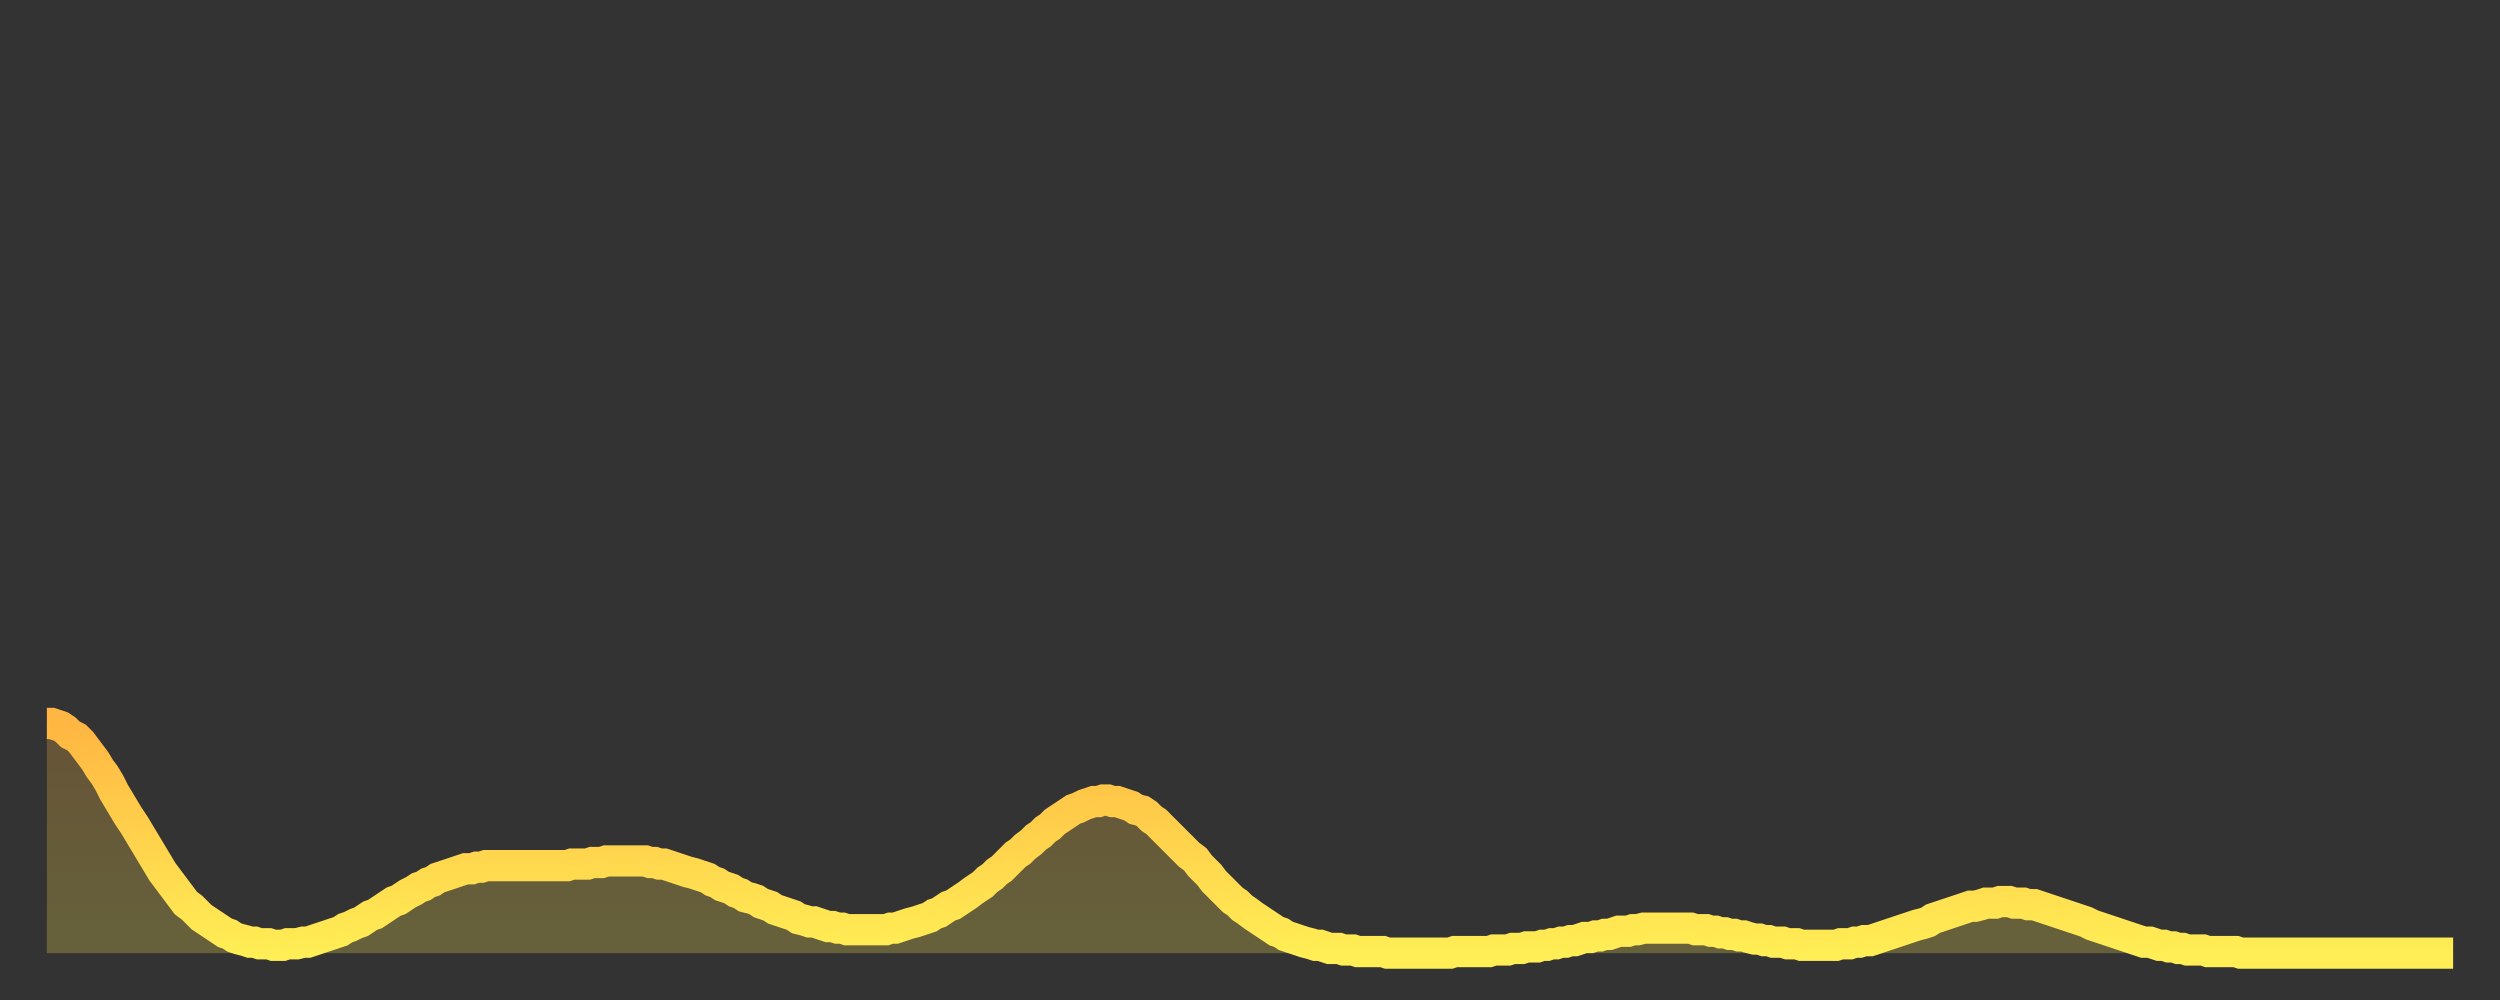
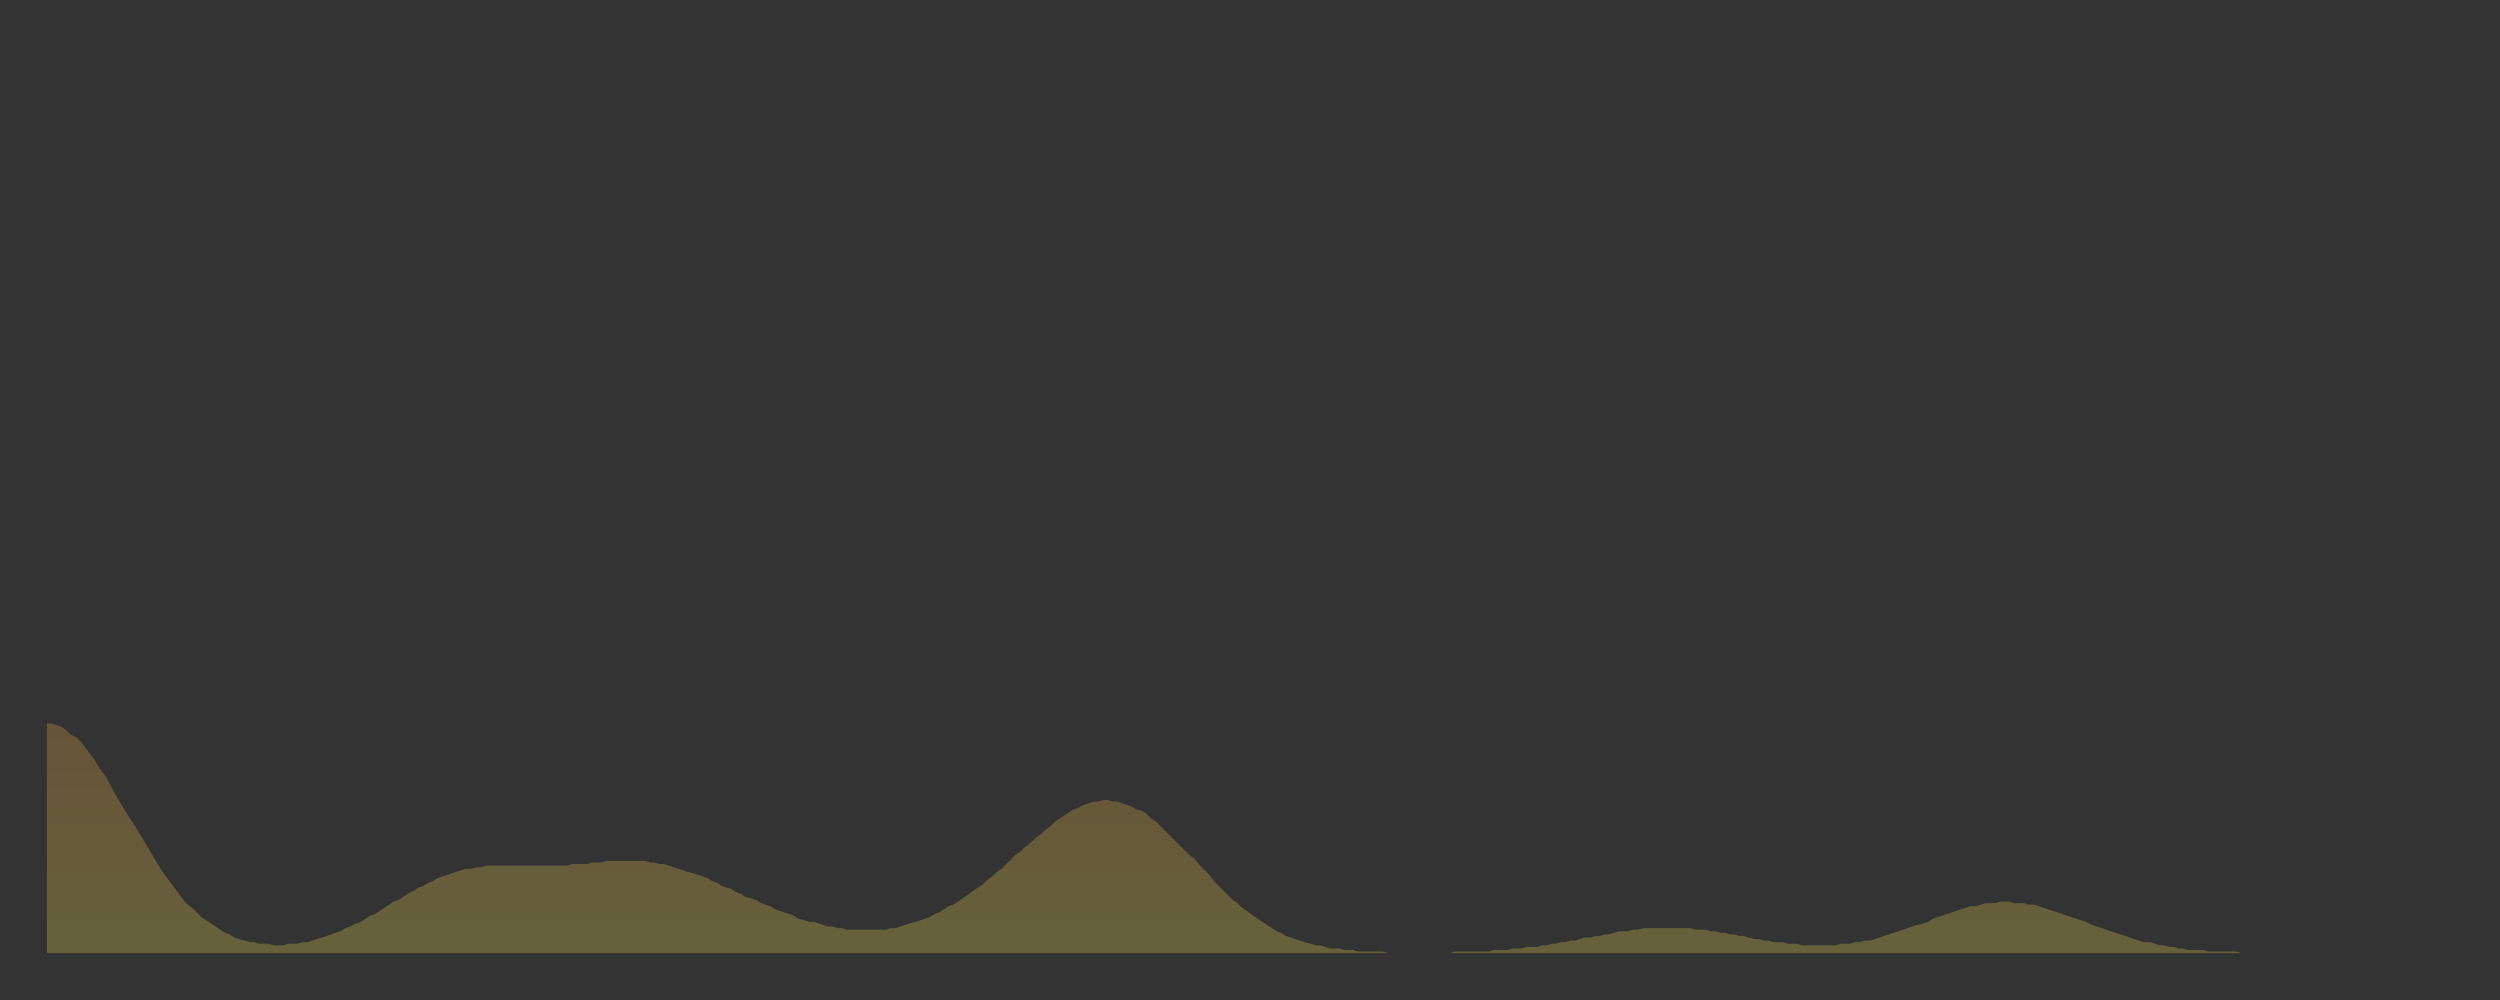
<svg xmlns="http://www.w3.org/2000/svg" baseProfile="full" height="64" version="1.1" width="160">
  <rect width="100%" height="100%" fill="#333333" stroke="none" />
  <defs>
    <linearGradient id="id20006" x1="0" x2="0" y1="0" y2="1">
      <stop offset="0%" stop-color="#ffb642" />
      <stop offset="50%" stop-color="#ffd24c" />
      <stop offset="100%" stop-color="#ffee55" />
    </linearGradient>
  </defs>
  <g transform="translate(3,3)">
    <g>
-       <path d="M 0.0 43.3 0.3 43.3 0.6 43.4 0.9 43.5 1.2 43.7 1.5 44.0 1.9 44.2 2.2 44.5 2.5 44.9 2.8 45.3 3.1 45.7 3.4 46.2 3.7 46.6 4.0 47.1 4.3 47.7 4.6 48.2 4.9 48.7 5.2 49.2 5.6 49.8 5.9 50.3 6.2 50.8 6.5 51.3 6.8 51.8 7.1 52.3 7.4 52.8 7.7 53.2 8.0 53.6 8.3 54.0 8.6 54.4 8.9 54.8 9.3 55.1 9.6 55.4 9.9 55.7 10.2 55.9 10.5 56.1 10.8 56.3 11.1 56.5 11.4 56.7 11.7 56.8 12.0 57.0 12.3 57.1 12.7 57.2 13.0 57.3 13.3 57.3 13.6 57.4 13.9 57.4 14.2 57.4 14.5 57.5 14.8 57.5 15.1 57.5 15.4 57.4 15.7 57.4 16.0 57.4 16.4 57.3 16.7 57.3 17.0 57.2 17.3 57.1 17.6 57.0 17.9 56.9 18.2 56.8 18.5 56.7 18.8 56.6 19.1 56.4 19.4 56.3 19.8 56.1 20.1 56.0 20.4 55.8 20.7 55.6 21.0 55.5 21.3 55.3 21.6 55.1 21.9 54.9 22.2 54.7 22.5 54.6 22.8 54.4 23.1 54.2 23.5 54.0 23.8 53.8 24.1 53.7 24.4 53.5 24.7 53.4 25.0 53.2 25.3 53.1 25.6 53.0 25.9 52.9 26.2 52.8 26.5 52.7 26.8 52.6 27.2 52.6 27.5 52.5 27.8 52.5 28.1 52.4 28.4 52.4 28.7 52.4 29.0 52.4 29.3 52.4 29.6 52.4 29.9 52.4 30.2 52.4 30.6 52.4 30.9 52.4 31.2 52.4 31.5 52.4 31.8 52.4 32.1 52.4 32.4 52.4 32.7 52.4 33.0 52.4 33.3 52.4 33.6 52.3 33.9 52.3 34.3 52.3 34.6 52.3 34.9 52.2 35.2 52.2 35.5 52.2 35.8 52.1 36.1 52.1 36.4 52.1 36.7 52.1 37.0 52.1 37.3 52.1 37.7 52.1 38.0 52.1 38.3 52.1 38.6 52.2 38.9 52.2 39.2 52.3 39.5 52.3 39.8 52.4 40.1 52.5 40.4 52.6 40.7 52.7 41.0 52.8 41.4 52.9 41.7 53.0 42.0 53.1 42.3 53.2 42.6 53.4 42.9 53.5 43.2 53.7 43.5 53.8 43.8 53.9 44.1 54.1 44.4 54.2 44.7 54.4 45.1 54.5 45.4 54.6 45.7 54.8 46.0 54.9 46.3 55.0 46.6 55.2 46.9 55.3 47.2 55.4 47.5 55.5 47.8 55.6 48.1 55.8 48.5 55.9 48.8 56.0 49.1 56.0 49.4 56.1 49.7 56.2 50.0 56.3 50.3 56.3 50.6 56.4 50.9 56.4 51.2 56.5 51.5 56.5 51.8 56.5 52.2 56.5 52.5 56.5 52.8 56.5 53.1 56.5 53.4 56.5 53.7 56.5 54.0 56.4 54.3 56.4 54.6 56.3 54.9 56.2 55.2 56.1 55.6 56.0 55.9 55.9 56.2 55.8 56.5 55.7 56.8 55.5 57.1 55.4 57.4 55.2 57.7 55.0 58.0 54.9 58.3 54.7 58.6 54.5 58.9 54.3 59.3 54.0 59.6 53.8 59.9 53.6 60.2 53.3 60.5 53.1 60.8 52.8 61.1 52.6 61.4 52.3 61.7 52.0 62.0 51.7 62.3 51.5 62.6 51.2 63.0 50.9 63.3 50.6 63.6 50.4 63.9 50.1 64.2 49.9 64.5 49.6 64.8 49.4 65.1 49.2 65.4 49.0 65.7 48.8 66.0 48.7 66.4 48.5 66.7 48.4 67.0 48.3 67.3 48.3 67.6 48.2 67.9 48.2 68.2 48.3 68.5 48.3 68.8 48.4 69.1 48.5 69.4 48.6 69.7 48.8 70.1 48.9 70.4 49.1 70.7 49.4 71.0 49.6 71.3 49.9 71.6 50.2 71.9 50.5 72.2 50.8 72.5 51.1 72.8 51.4 73.1 51.7 73.5 52.0 73.8 52.4 74.1 52.7 74.4 53.0 74.7 53.4 75.0 53.7 75.3 54.0 75.6 54.3 75.9 54.6 76.2 54.8 76.5 55.1 76.8 55.3 77.2 55.6 77.5 55.8 77.8 56.0 78.1 56.2 78.4 56.4 78.7 56.6 79.0 56.7 79.3 56.9 79.6 57.0 79.9 57.1 80.2 57.2 80.5 57.3 80.9 57.4 81.2 57.5 81.5 57.5 81.8 57.6 82.1 57.7 82.4 57.7 82.7 57.7 83.0 57.8 83.3 57.8 83.6 57.8 83.9 57.9 84.3 57.9 84.6 57.9 84.9 57.9 85.2 57.9 85.5 57.9 85.8 58.0 86.1 58.0 86.4 58.0 86.7 58.0 87.0 58.0 87.3 58.0 87.6 58.0 88.0 58.0 88.3 58.0 88.6 58.0 88.9 58.0 89.2 58.0 89.5 58.0 89.8 58.0 90.1 57.9 90.4 57.9 90.7 57.9 91.0 57.9 91.4 57.9 91.7 57.9 92.0 57.9 92.3 57.9 92.6 57.8 92.9 57.8 93.2 57.8 93.5 57.8 93.8 57.7 94.1 57.7 94.4 57.7 94.7 57.6 95.1 57.6 95.4 57.6 95.7 57.5 96.0 57.5 96.3 57.4 96.6 57.4 96.9 57.3 97.2 57.3 97.5 57.2 97.8 57.2 98.1 57.1 98.4 57.0 98.8 57.0 99.1 56.9 99.4 56.9 99.7 56.8 100.0 56.8 100.3 56.7 100.6 56.6 100.9 56.6 101.2 56.6 101.5 56.5 101.8 56.5 102.2 56.4 102.5 56.4 102.8 56.4 103.1 56.4 103.4 56.4 103.7 56.4 104.0 56.4 104.3 56.4 104.6 56.4 104.9 56.4 105.2 56.4 105.5 56.5 105.9 56.5 106.2 56.5 106.5 56.6 106.8 56.6 107.1 56.7 107.4 56.7 107.7 56.8 108.0 56.8 108.3 56.9 108.6 56.9 108.9 57.0 109.3 57.1 109.6 57.1 109.9 57.2 110.2 57.2 110.5 57.3 110.8 57.3 111.1 57.3 111.4 57.4 111.7 57.4 112.0 57.4 112.3 57.5 112.6 57.5 113.0 57.5 113.3 57.5 113.6 57.5 113.9 57.5 114.2 57.5 114.5 57.5 114.8 57.4 115.1 57.4 115.4 57.4 115.7 57.3 116.0 57.3 116.3 57.2 116.7 57.2 117.0 57.1 117.3 57.0 117.6 56.9 117.9 56.8 118.2 56.7 118.5 56.6 118.8 56.5 119.1 56.4 119.4 56.3 119.7 56.2 120.1 56.1 120.4 56.0 120.7 55.8 121.0 55.7 121.3 55.6 121.6 55.5 121.9 55.4 122.2 55.3 122.5 55.2 122.8 55.1 123.1 55.0 123.4 55.0 123.8 54.9 124.1 54.8 124.4 54.8 124.7 54.8 125.0 54.7 125.3 54.7 125.6 54.7 125.9 54.8 126.2 54.8 126.5 54.8 126.8 54.9 127.2 54.9 127.5 55.0 127.8 55.1 128.1 55.2 128.4 55.3 128.7 55.4 129.0 55.5 129.3 55.6 129.6 55.7 129.9 55.8 130.2 55.9 130.5 56.0 130.9 56.2 131.2 56.3 131.5 56.4 131.8 56.5 132.1 56.6 132.4 56.7 132.7 56.8 133.0 56.9 133.3 57.0 133.6 57.1 133.9 57.2 134.2 57.3 134.6 57.3 134.9 57.4 135.2 57.5 135.5 57.5 135.8 57.6 136.1 57.6 136.4 57.7 136.7 57.7 137.0 57.8 137.3 57.8 137.6 57.8 138.0 57.8 138.3 57.9 138.6 57.9 138.9 57.9 139.2 57.9 139.5 57.9 139.8 57.9 140.1 57.9 140.4 58.0 140.7 58.0 141.0 58.0 141.3 58.0 141.7 58.0 142.0 58.0 142.3 58.0 142.6 58.0 142.9 58.0 143.2 58.0 143.5 58.0 143.8 58.0 144.1 58.0 144.4 58.0 144.7 58.0 145.1 58.0 145.4 58.0 145.7 58.0 146.0 58.0 146.3 58.0 146.6 58.0 146.9 58.0 147.2 58.0 147.5 58.0 147.8 58.0 148.1 58.0 148.4 58.0 148.8 58.0 149.1 58.0 149.4 58.0 149.7 58.0 150.0 58.0 150.3 58.0 150.6 58.0 150.9 58.0 151.2 58.0 151.5 58.0 151.8 58.0 152.1 58.0 152.5 58.0 152.8 58.0 153.1 58.0 153.4 58.0 153.7 58.0 154.0 58.0" fill="none" id="graph-curve" opacity="1" stroke="url(#id20006)" stroke-width="2" />
      <path d="M 0 58 L 0.0 43.3 0.3 43.3 0.6 43.4 0.9 43.5 1.2 43.7 1.5 44.0 1.9 44.2 2.2 44.5 2.5 44.9 2.8 45.3 3.1 45.7 3.4 46.2 3.7 46.6 4.0 47.1 4.3 47.7 4.6 48.2 4.9 48.7 5.2 49.2 5.6 49.8 5.9 50.3 6.2 50.8 6.5 51.3 6.8 51.8 7.1 52.3 7.4 52.8 7.7 53.2 8.0 53.6 8.3 54.0 8.6 54.4 8.9 54.8 9.3 55.1 9.6 55.4 9.9 55.7 10.2 55.9 10.5 56.1 10.8 56.3 11.1 56.5 11.4 56.7 11.7 56.8 12.0 57.0 12.3 57.1 12.7 57.2 13.0 57.3 13.3 57.3 13.6 57.4 13.9 57.4 14.2 57.4 14.5 57.5 14.8 57.5 15.1 57.5 15.4 57.4 15.7 57.4 16.0 57.4 16.4 57.3 16.7 57.3 17.0 57.2 17.3 57.1 17.6 57.0 17.9 56.9 18.2 56.8 18.5 56.7 18.8 56.6 19.1 56.4 19.4 56.3 19.8 56.1 20.1 56.0 20.4 55.8 20.7 55.6 21.0 55.5 21.3 55.3 21.6 55.1 21.9 54.9 22.2 54.7 22.5 54.6 22.8 54.4 23.1 54.2 23.5 54.0 23.8 53.8 24.1 53.7 24.4 53.5 24.7 53.4 25.0 53.2 25.3 53.1 25.6 53.0 25.9 52.9 26.2 52.8 26.5 52.7 26.8 52.6 27.2 52.6 27.5 52.5 27.8 52.5 28.1 52.4 28.4 52.4 28.7 52.4 29.0 52.4 29.3 52.4 29.6 52.4 29.9 52.4 30.2 52.4 30.6 52.4 30.9 52.4 31.2 52.4 31.5 52.4 31.8 52.4 32.1 52.4 32.4 52.4 32.7 52.4 33.0 52.4 33.3 52.4 33.6 52.3 33.9 52.3 34.3 52.3 34.6 52.3 34.9 52.2 35.2 52.2 35.5 52.2 35.8 52.1 36.1 52.1 36.4 52.1 36.7 52.1 37.0 52.1 37.3 52.1 37.7 52.1 38.0 52.1 38.3 52.1 38.6 52.2 38.9 52.2 39.2 52.3 39.5 52.3 39.8 52.4 40.1 52.5 40.4 52.6 40.7 52.7 41.0 52.8 41.4 52.9 41.7 53.0 42.0 53.1 42.3 53.2 42.6 53.4 42.9 53.5 43.2 53.7 43.5 53.8 43.8 53.9 44.1 54.1 44.4 54.2 44.7 54.4 45.1 54.5 45.4 54.6 45.7 54.8 46.0 54.9 46.3 55.0 46.6 55.2 46.9 55.3 47.2 55.4 47.5 55.5 47.8 55.6 48.1 55.8 48.5 55.9 48.8 56.0 49.1 56.0 49.4 56.1 49.7 56.2 50.0 56.3 50.3 56.3 50.6 56.4 50.9 56.4 51.2 56.5 51.5 56.5 51.8 56.5 52.2 56.5 52.5 56.5 52.8 56.5 53.1 56.5 53.4 56.5 53.7 56.5 54.0 56.4 54.3 56.4 54.6 56.3 54.9 56.2 55.2 56.1 55.6 56.0 55.9 55.9 56.2 55.8 56.5 55.7 56.8 55.5 57.1 55.4 57.4 55.2 57.7 55.0 58.0 54.9 58.3 54.7 58.6 54.5 58.9 54.3 59.3 54.0 59.6 53.8 59.9 53.6 60.2 53.3 60.5 53.1 60.8 52.8 61.1 52.6 61.4 52.3 61.7 52.0 62.0 51.7 62.3 51.5 62.6 51.2 63.0 50.9 63.3 50.6 63.6 50.4 63.9 50.1 64.2 49.9 64.5 49.6 64.8 49.4 65.1 49.2 65.4 49.0 65.7 48.8 66.0 48.7 66.4 48.5 66.7 48.4 67.0 48.3 67.3 48.3 67.6 48.2 67.9 48.2 68.2 48.3 68.5 48.3 68.8 48.4 69.1 48.5 69.4 48.6 69.7 48.8 70.1 48.9 70.4 49.1 70.7 49.4 71.0 49.6 71.3 49.9 71.6 50.2 71.9 50.5 72.2 50.8 72.5 51.1 72.8 51.4 73.1 51.7 73.5 52.0 73.8 52.4 74.1 52.7 74.4 53.0 74.7 53.4 75.0 53.7 75.3 54.0 75.6 54.3 75.9 54.6 76.2 54.8 76.5 55.1 76.8 55.3 77.2 55.6 77.5 55.8 77.8 56.0 78.1 56.2 78.4 56.4 78.7 56.6 79.0 56.7 79.3 56.9 79.6 57.0 79.9 57.1 80.2 57.2 80.5 57.3 80.9 57.4 81.2 57.5 81.5 57.5 81.8 57.6 82.1 57.7 82.4 57.7 82.7 57.7 83.0 57.8 83.3 57.8 83.6 57.8 83.9 57.9 84.3 57.9 84.6 57.9 84.9 57.9 85.2 57.9 85.5 57.9 85.8 58.0 86.1 58.0 86.4 58.0 86.7 58.0 87.0 58.0 87.3 58.0 87.6 58.0 88.0 58.0 88.3 58.0 88.6 58.0 88.9 58.0 89.2 58.0 89.5 58.0 89.8 58.0 90.1 57.9 90.4 57.9 90.7 57.9 91.0 57.9 91.4 57.9 91.7 57.9 92.0 57.9 92.3 57.9 92.6 57.8 92.9 57.8 93.2 57.8 93.5 57.8 93.8 57.7 94.1 57.7 94.4 57.7 94.7 57.6 95.1 57.6 95.4 57.6 95.7 57.5 96.0 57.5 96.3 57.4 96.6 57.4 96.9 57.3 97.2 57.3 97.5 57.2 97.8 57.2 98.1 57.1 98.4 57.0 98.8 57.0 99.1 56.9 99.4 56.9 99.7 56.8 100.0 56.8 100.3 56.7 100.6 56.6 100.9 56.6 101.2 56.6 101.5 56.5 101.8 56.5 102.2 56.4 102.5 56.4 102.8 56.4 103.1 56.4 103.4 56.4 103.7 56.4 104.0 56.4 104.3 56.4 104.6 56.4 104.9 56.4 105.2 56.4 105.5 56.5 105.9 56.5 106.2 56.5 106.5 56.6 106.8 56.6 107.1 56.7 107.4 56.7 107.7 56.8 108.0 56.8 108.3 56.9 108.6 56.9 108.9 57.0 109.3 57.1 109.6 57.1 109.9 57.2 110.2 57.2 110.5 57.3 110.8 57.3 111.1 57.3 111.4 57.4 111.7 57.4 112.0 57.4 112.3 57.5 112.6 57.5 113.0 57.5 113.3 57.5 113.6 57.5 113.9 57.5 114.2 57.5 114.5 57.5 114.8 57.4 115.1 57.4 115.4 57.4 115.7 57.3 116.0 57.3 116.3 57.2 116.7 57.2 117.0 57.1 117.3 57.0 117.6 56.9 117.9 56.8 118.2 56.7 118.5 56.6 118.8 56.5 119.1 56.4 119.4 56.3 119.7 56.2 120.1 56.1 120.4 56.0 120.7 55.8 121.0 55.7 121.3 55.6 121.6 55.5 121.9 55.4 122.2 55.3 122.5 55.2 122.8 55.1 123.1 55.0 123.4 55.0 123.8 54.9 124.1 54.8 124.4 54.8 124.7 54.8 125.0 54.7 125.3 54.7 125.6 54.7 125.9 54.8 126.2 54.8 126.5 54.8 126.8 54.9 127.2 54.9 127.5 55.0 127.8 55.1 128.1 55.2 128.4 55.3 128.7 55.4 129.0 55.5 129.3 55.6 129.6 55.7 129.9 55.8 130.2 55.9 130.5 56.0 130.9 56.2 131.2 56.3 131.5 56.4 131.8 56.5 132.1 56.6 132.4 56.7 132.7 56.8 133.0 56.9 133.3 57.0 133.6 57.1 133.9 57.2 134.2 57.3 134.6 57.3 134.9 57.4 135.2 57.5 135.5 57.5 135.8 57.6 136.1 57.6 136.4 57.7 136.7 57.7 137.0 57.8 137.3 57.8 137.6 57.8 138.0 57.8 138.3 57.9 138.6 57.9 138.9 57.9 139.2 57.9 139.5 57.9 139.8 57.9 140.1 57.9 140.4 58.0 140.7 58.0 141.0 58.0 141.3 58.0 141.7 58.0 142.0 58.0 142.3 58.0 142.6 58.0 142.9 58.0 143.2 58.0 143.5 58.0 143.8 58.0 144.1 58.0 144.4 58.0 144.7 58.0 145.1 58.0 145.4 58.0 145.7 58.0 146.0 58.0 146.3 58.0 146.6 58.0 146.9 58.0 147.2 58.0 147.5 58.0 147.8 58.0 148.1 58.0 148.4 58.0 148.8 58.0 149.1 58.0 149.4 58.0 149.7 58.0 150.0 58.0 150.3 58.0 150.6 58.0 150.9 58.0 151.2 58.0 151.5 58.0 151.8 58.0 152.1 58.0 152.5 58.0 152.8 58.0 153.1 58.0 153.4 58.0 153.7 58.0 154.0 58.0 154 58" fill="url(#id20006)" fill-opacity=".25" id="graph-shadow" />
    </g>
  </g>
</svg>